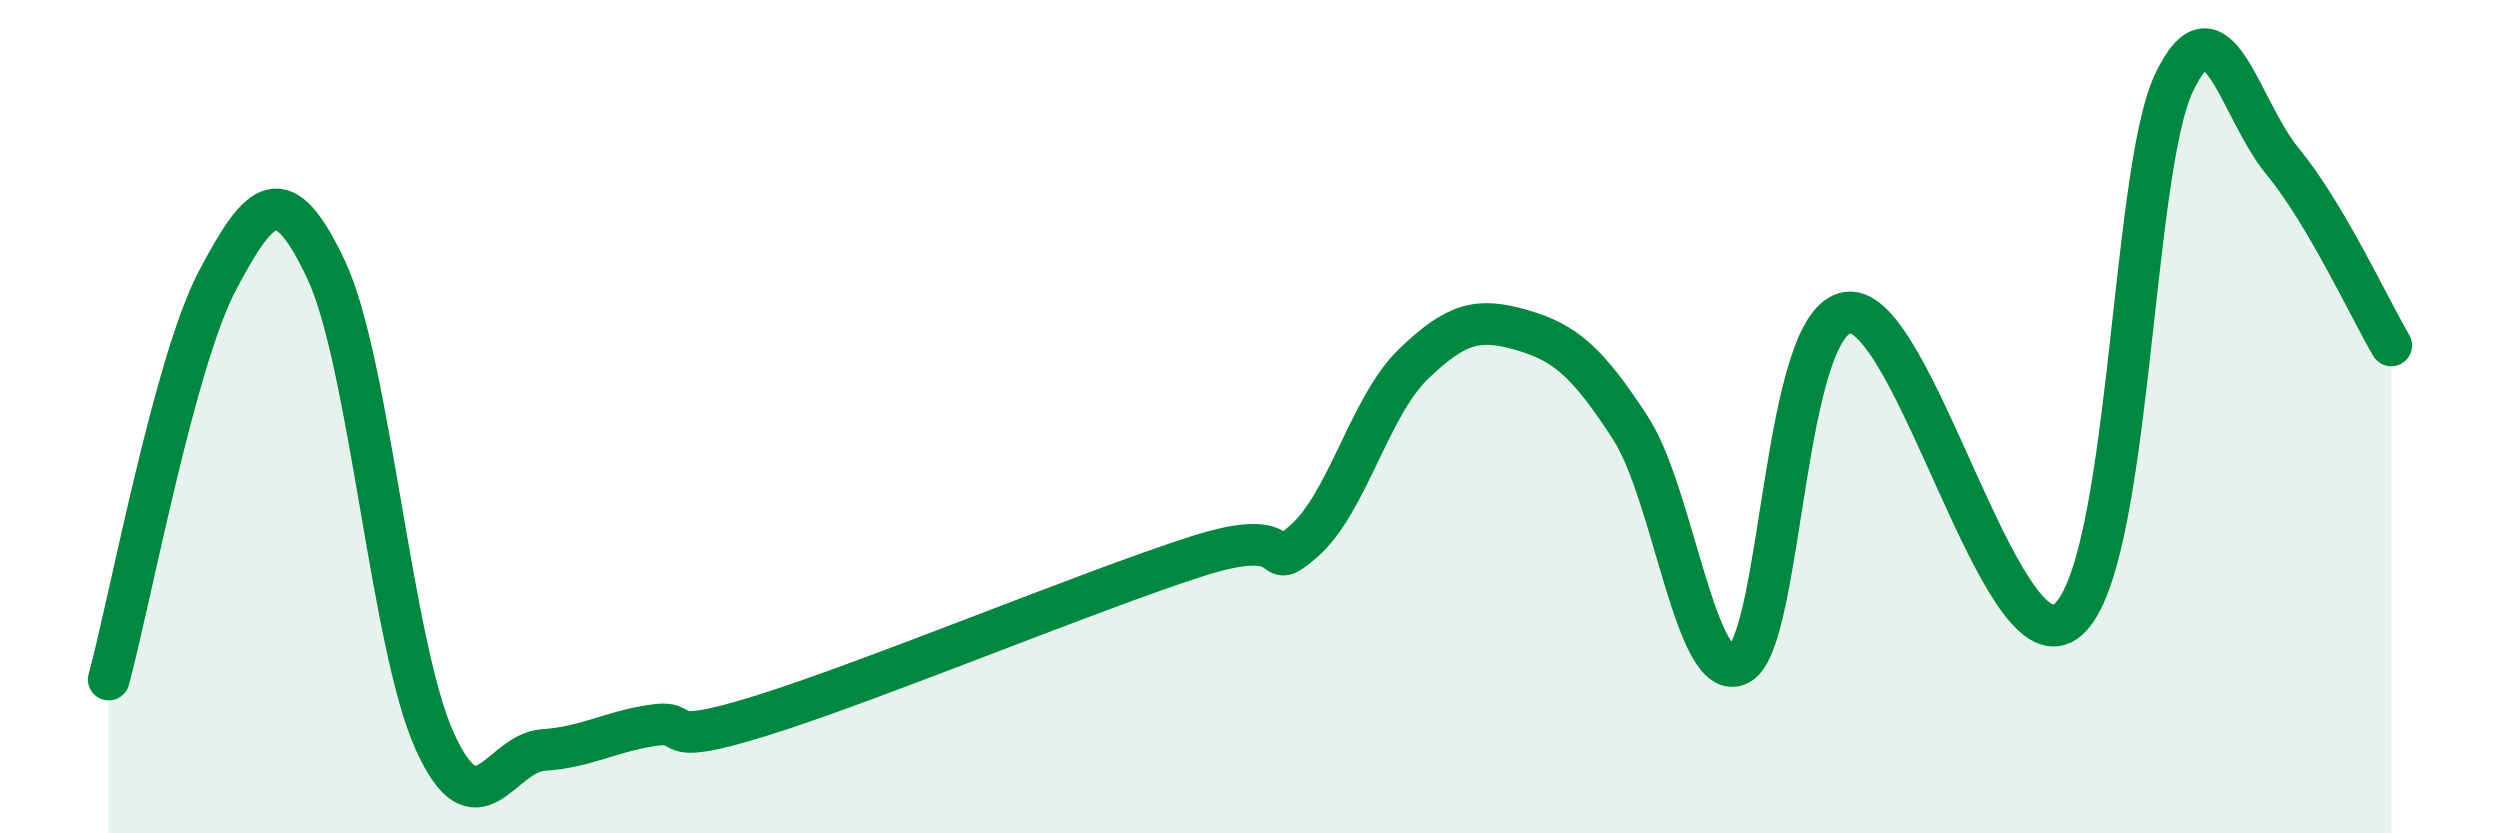
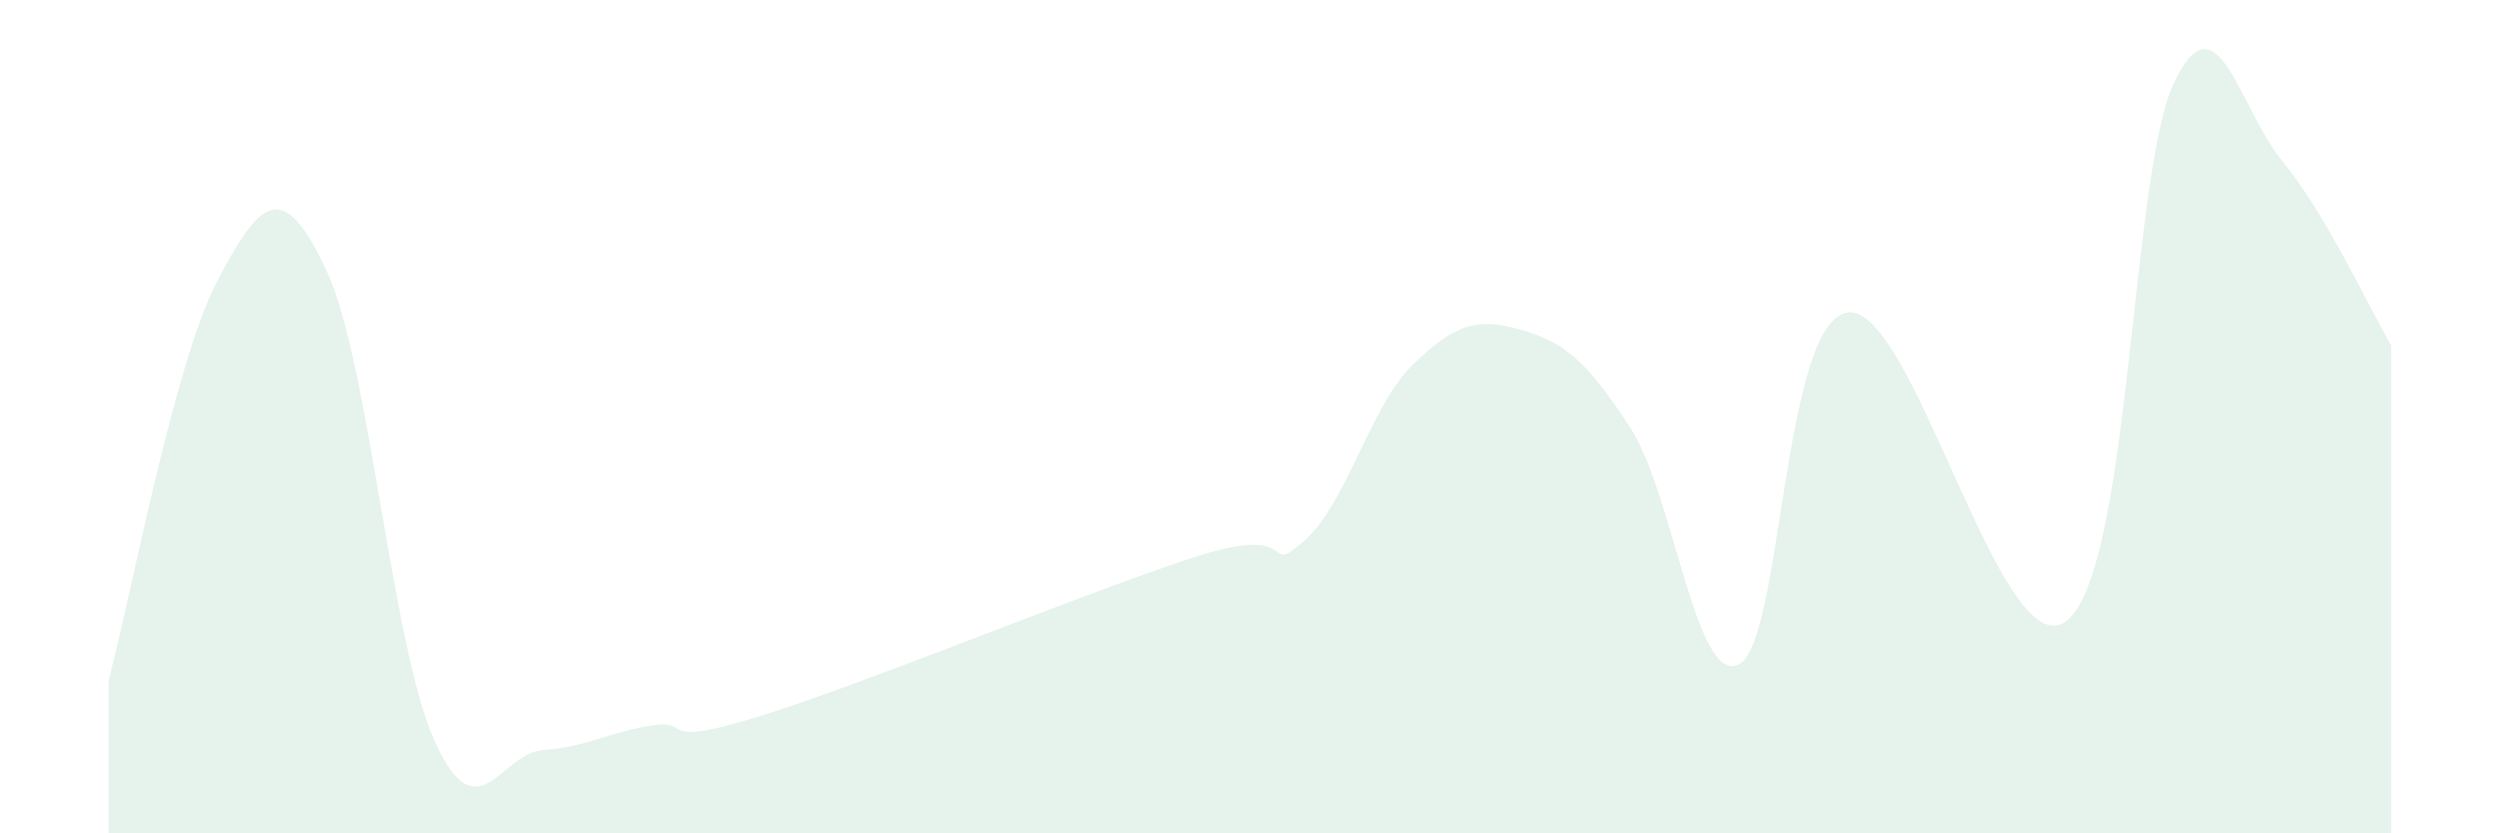
<svg xmlns="http://www.w3.org/2000/svg" width="60" height="20" viewBox="0 0 60 20">
  <path d="M 2.61,16.31 C 3.13,14.39 4.18,8.7 5.22,6.73 C 6.26,4.76 6.79,4.27 7.83,6.48 C 8.87,8.69 9.39,15.48 10.43,17.78 C 11.47,20.08 12,18.07 13.04,18 C 14.08,17.93 14.61,17.57 15.65,17.41 C 16.69,17.25 15.65,17.99 18.26,17.18 C 20.87,16.37 26.09,14.2 28.7,13.36 C 31.31,12.52 30.26,13.9 31.3,12.98 C 32.34,12.06 32.87,9.76 33.91,8.75 C 34.95,7.74 35.48,7.62 36.52,7.92 C 37.56,8.22 38.09,8.67 39.13,10.27 C 40.17,11.87 40.7,16.49 41.74,15.94 C 42.78,15.39 42.78,7.7 44.35,7.5 C 45.92,7.3 48.01,16.02 49.57,14.92 C 51.13,13.82 51.13,4.21 52.17,2 C 53.21,-0.21 53.74,2.61 54.78,3.87 C 55.82,5.13 56.87,7.41 57.39,8.29L57.39 20L2.61 20Z" fill="#008740" opacity="0.1" stroke-linecap="round" stroke-linejoin="round" />
-   <path d="M 2.61,16.31 C 3.13,14.39 4.18,8.7 5.22,6.73 C 6.26,4.76 6.79,4.27 7.83,6.48 C 8.87,8.69 9.39,15.48 10.43,17.78 C 11.47,20.08 12,18.07 13.04,18 C 14.08,17.93 14.61,17.57 15.65,17.41 C 16.69,17.25 15.65,17.99 18.26,17.18 C 20.87,16.37 26.09,14.2 28.7,13.36 C 31.31,12.52 30.26,13.9 31.3,12.98 C 32.34,12.06 32.87,9.76 33.91,8.75 C 34.95,7.74 35.48,7.62 36.52,7.92 C 37.56,8.22 38.09,8.67 39.13,10.27 C 40.17,11.87 40.7,16.49 41.74,15.94 C 42.78,15.39 42.78,7.7 44.35,7.5 C 45.92,7.3 48.01,16.02 49.57,14.92 C 51.13,13.82 51.13,4.21 52.17,2 C 53.21,-0.21 53.74,2.61 54.78,3.87 C 55.82,5.13 56.87,7.41 57.39,8.29" stroke="#008740" stroke-width="1" fill="none" stroke-linecap="round" stroke-linejoin="round" />
</svg>